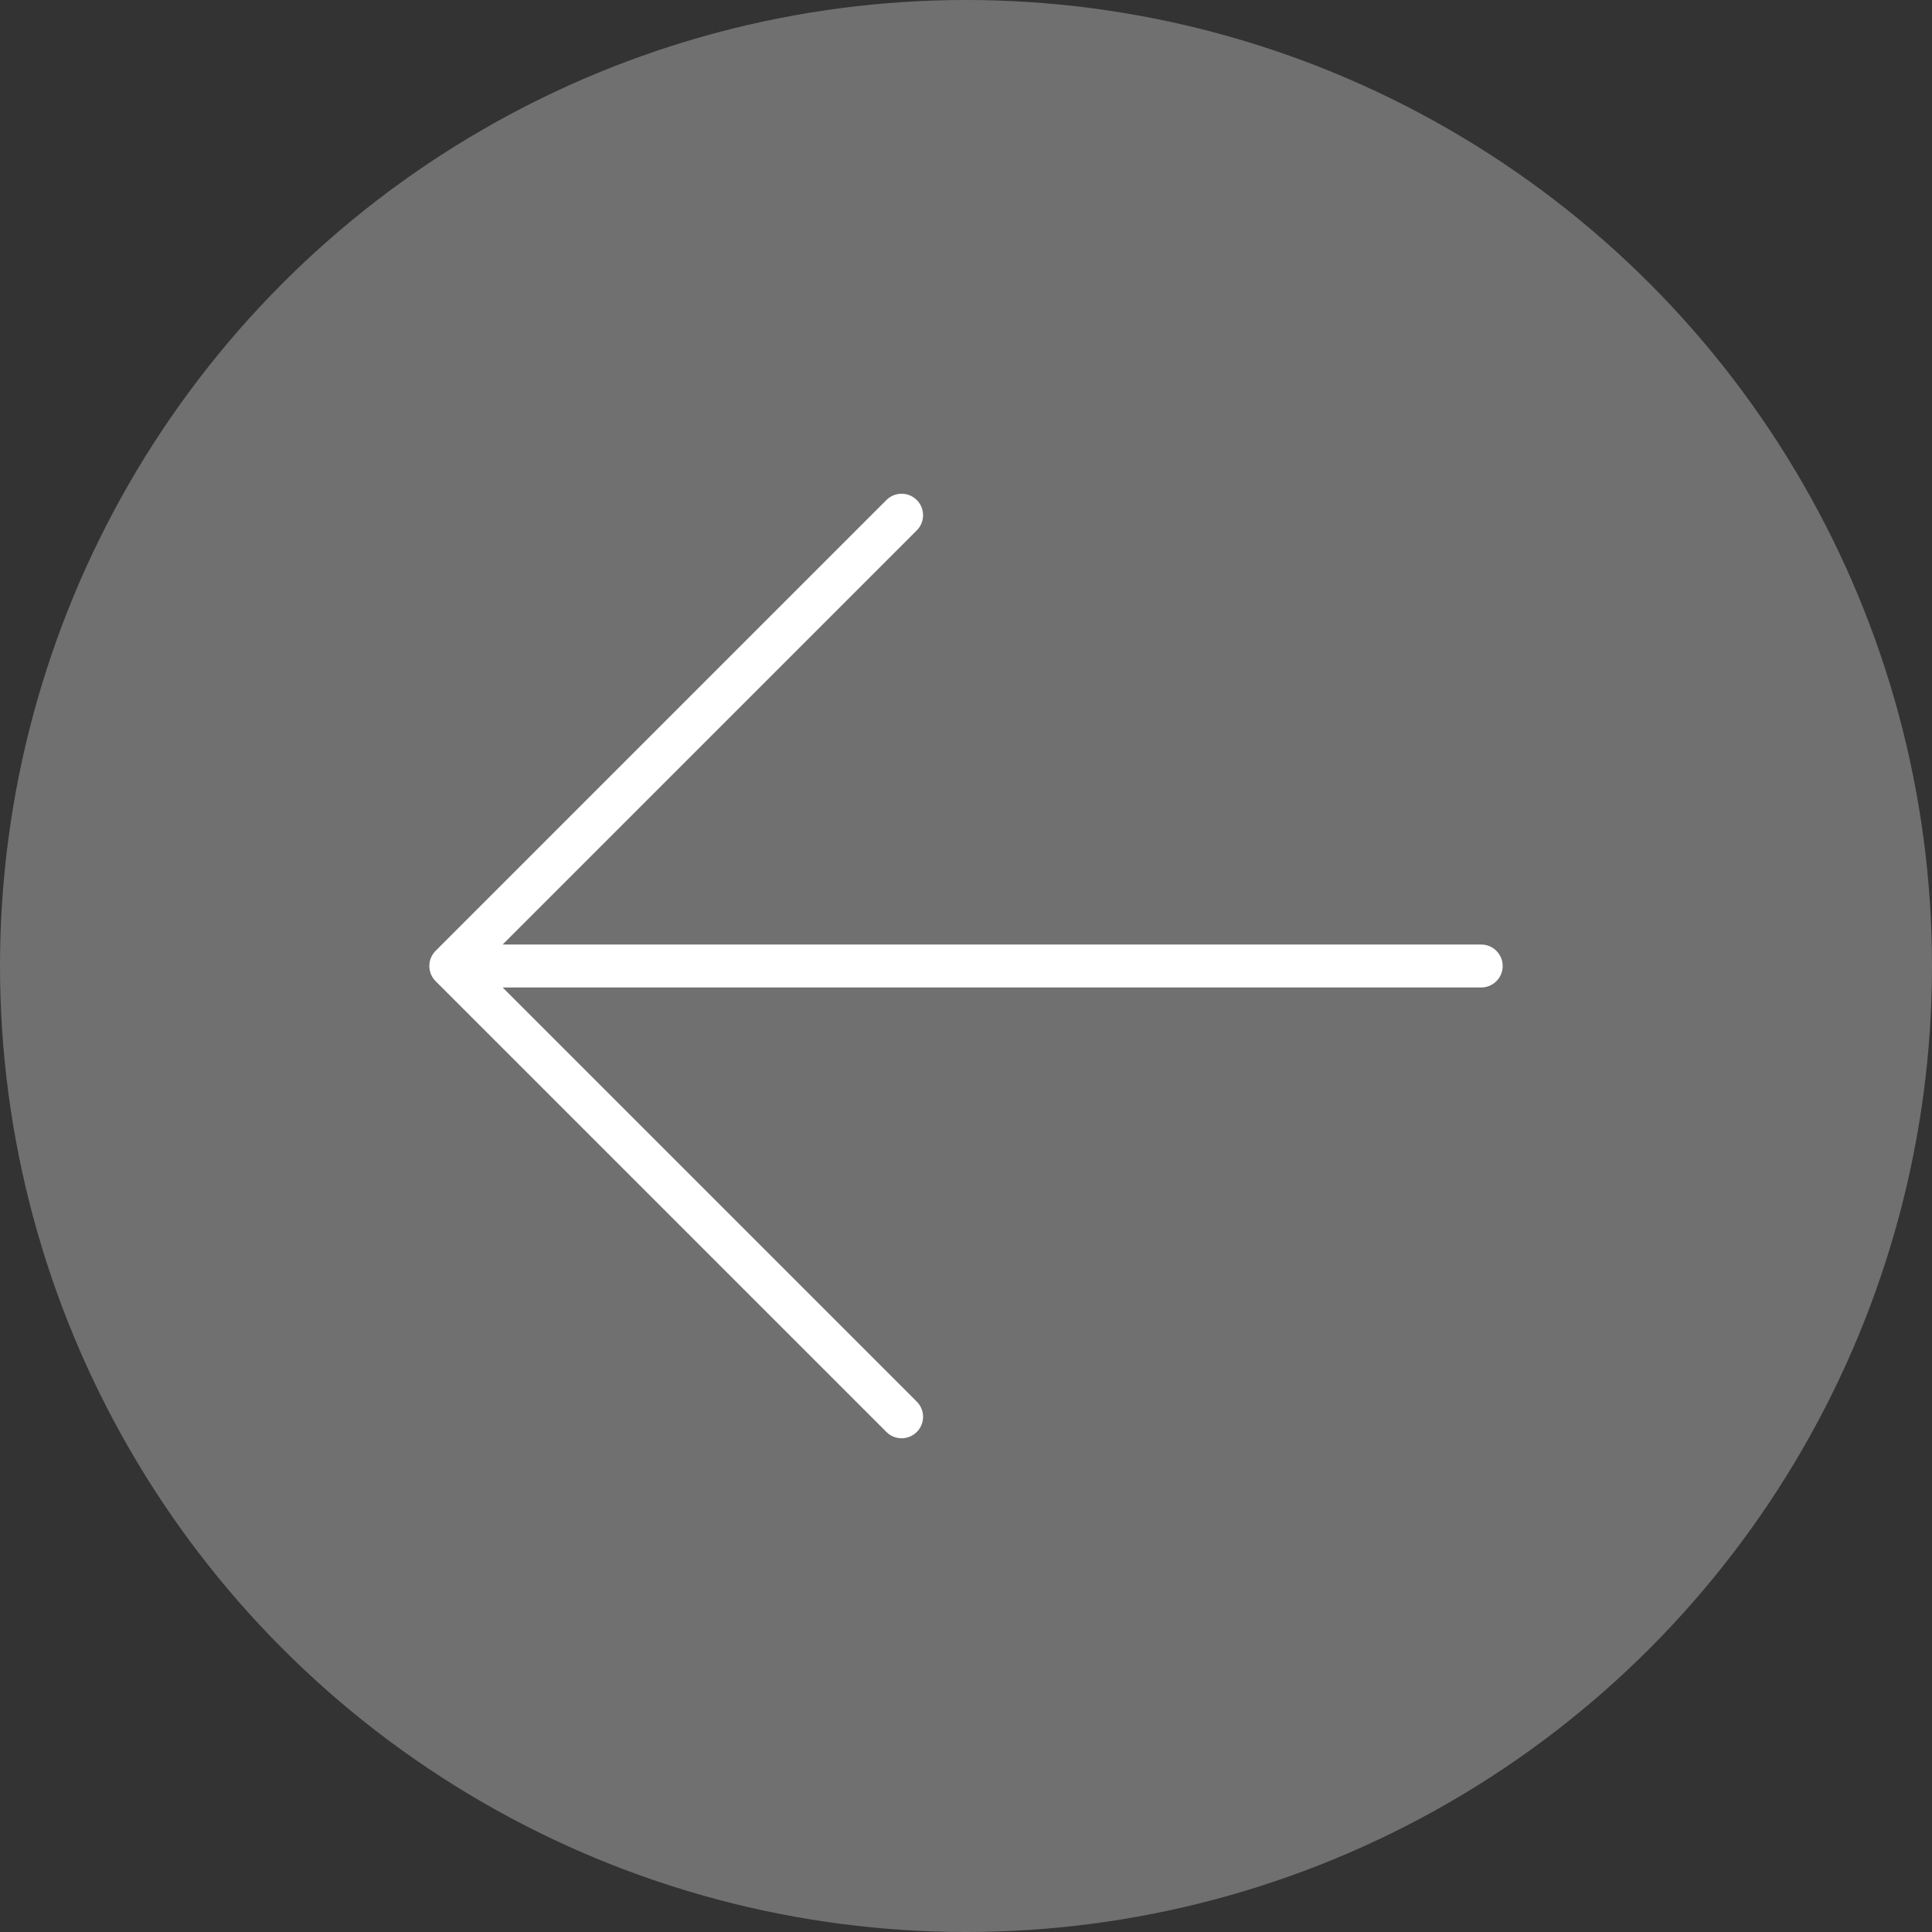
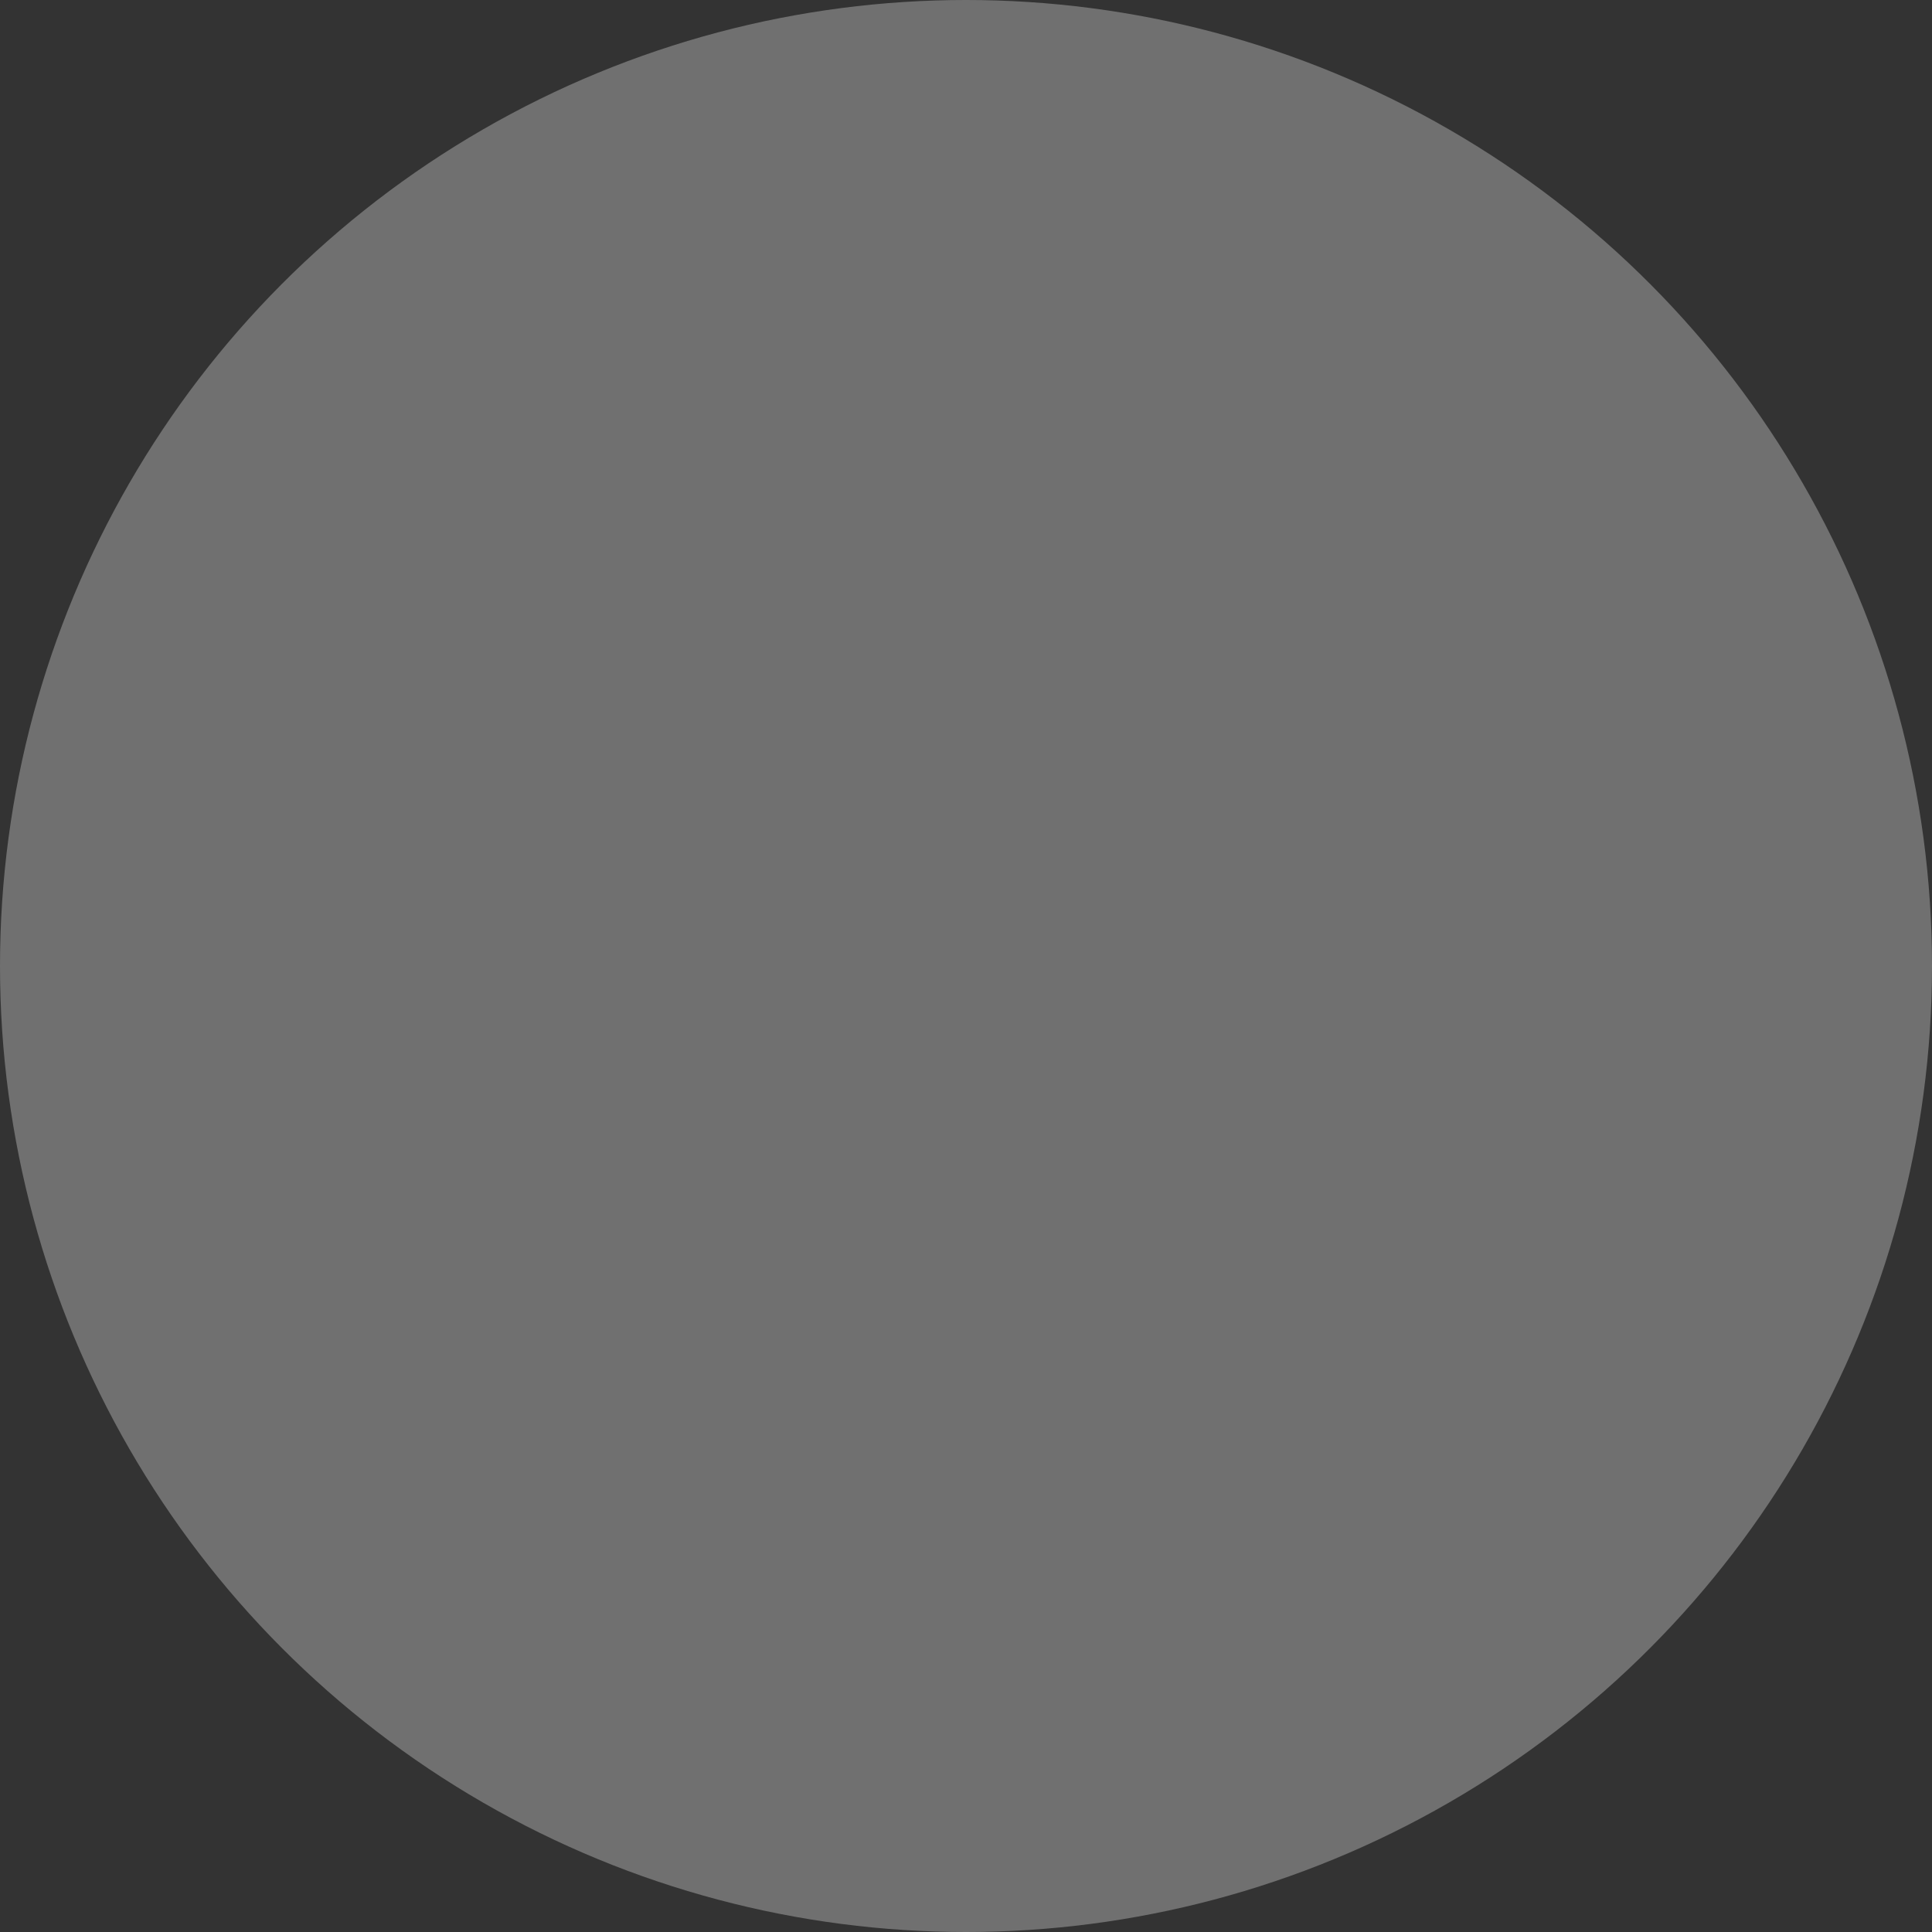
<svg xmlns="http://www.w3.org/2000/svg" width="45" height="45" viewBox="0 0 45 45">
  <rect x="0" y="0" width="45" height="45" fill="#333333" stroke="none" />
  <g id="arrow_left" transform="translate(-350 -3433)">
    <circle id="타원_1" data-name="타원 1" cx="22.5" cy="22.5" r="22.5" transform="translate(350 3433)" fill="#fff" opacity="0.3" />
-     <path id="Icon_akar-arrow-left" data-name="Icon akar-arrow-left" d="M16.5,7.5,6,18,16.5,28.5M6,18H30" transform="translate(354.5 3437.5)" fill="none" stroke="#fff" stroke-linecap="round" stroke-linejoin="round" stroke-width="1" />
  </g>
</svg>